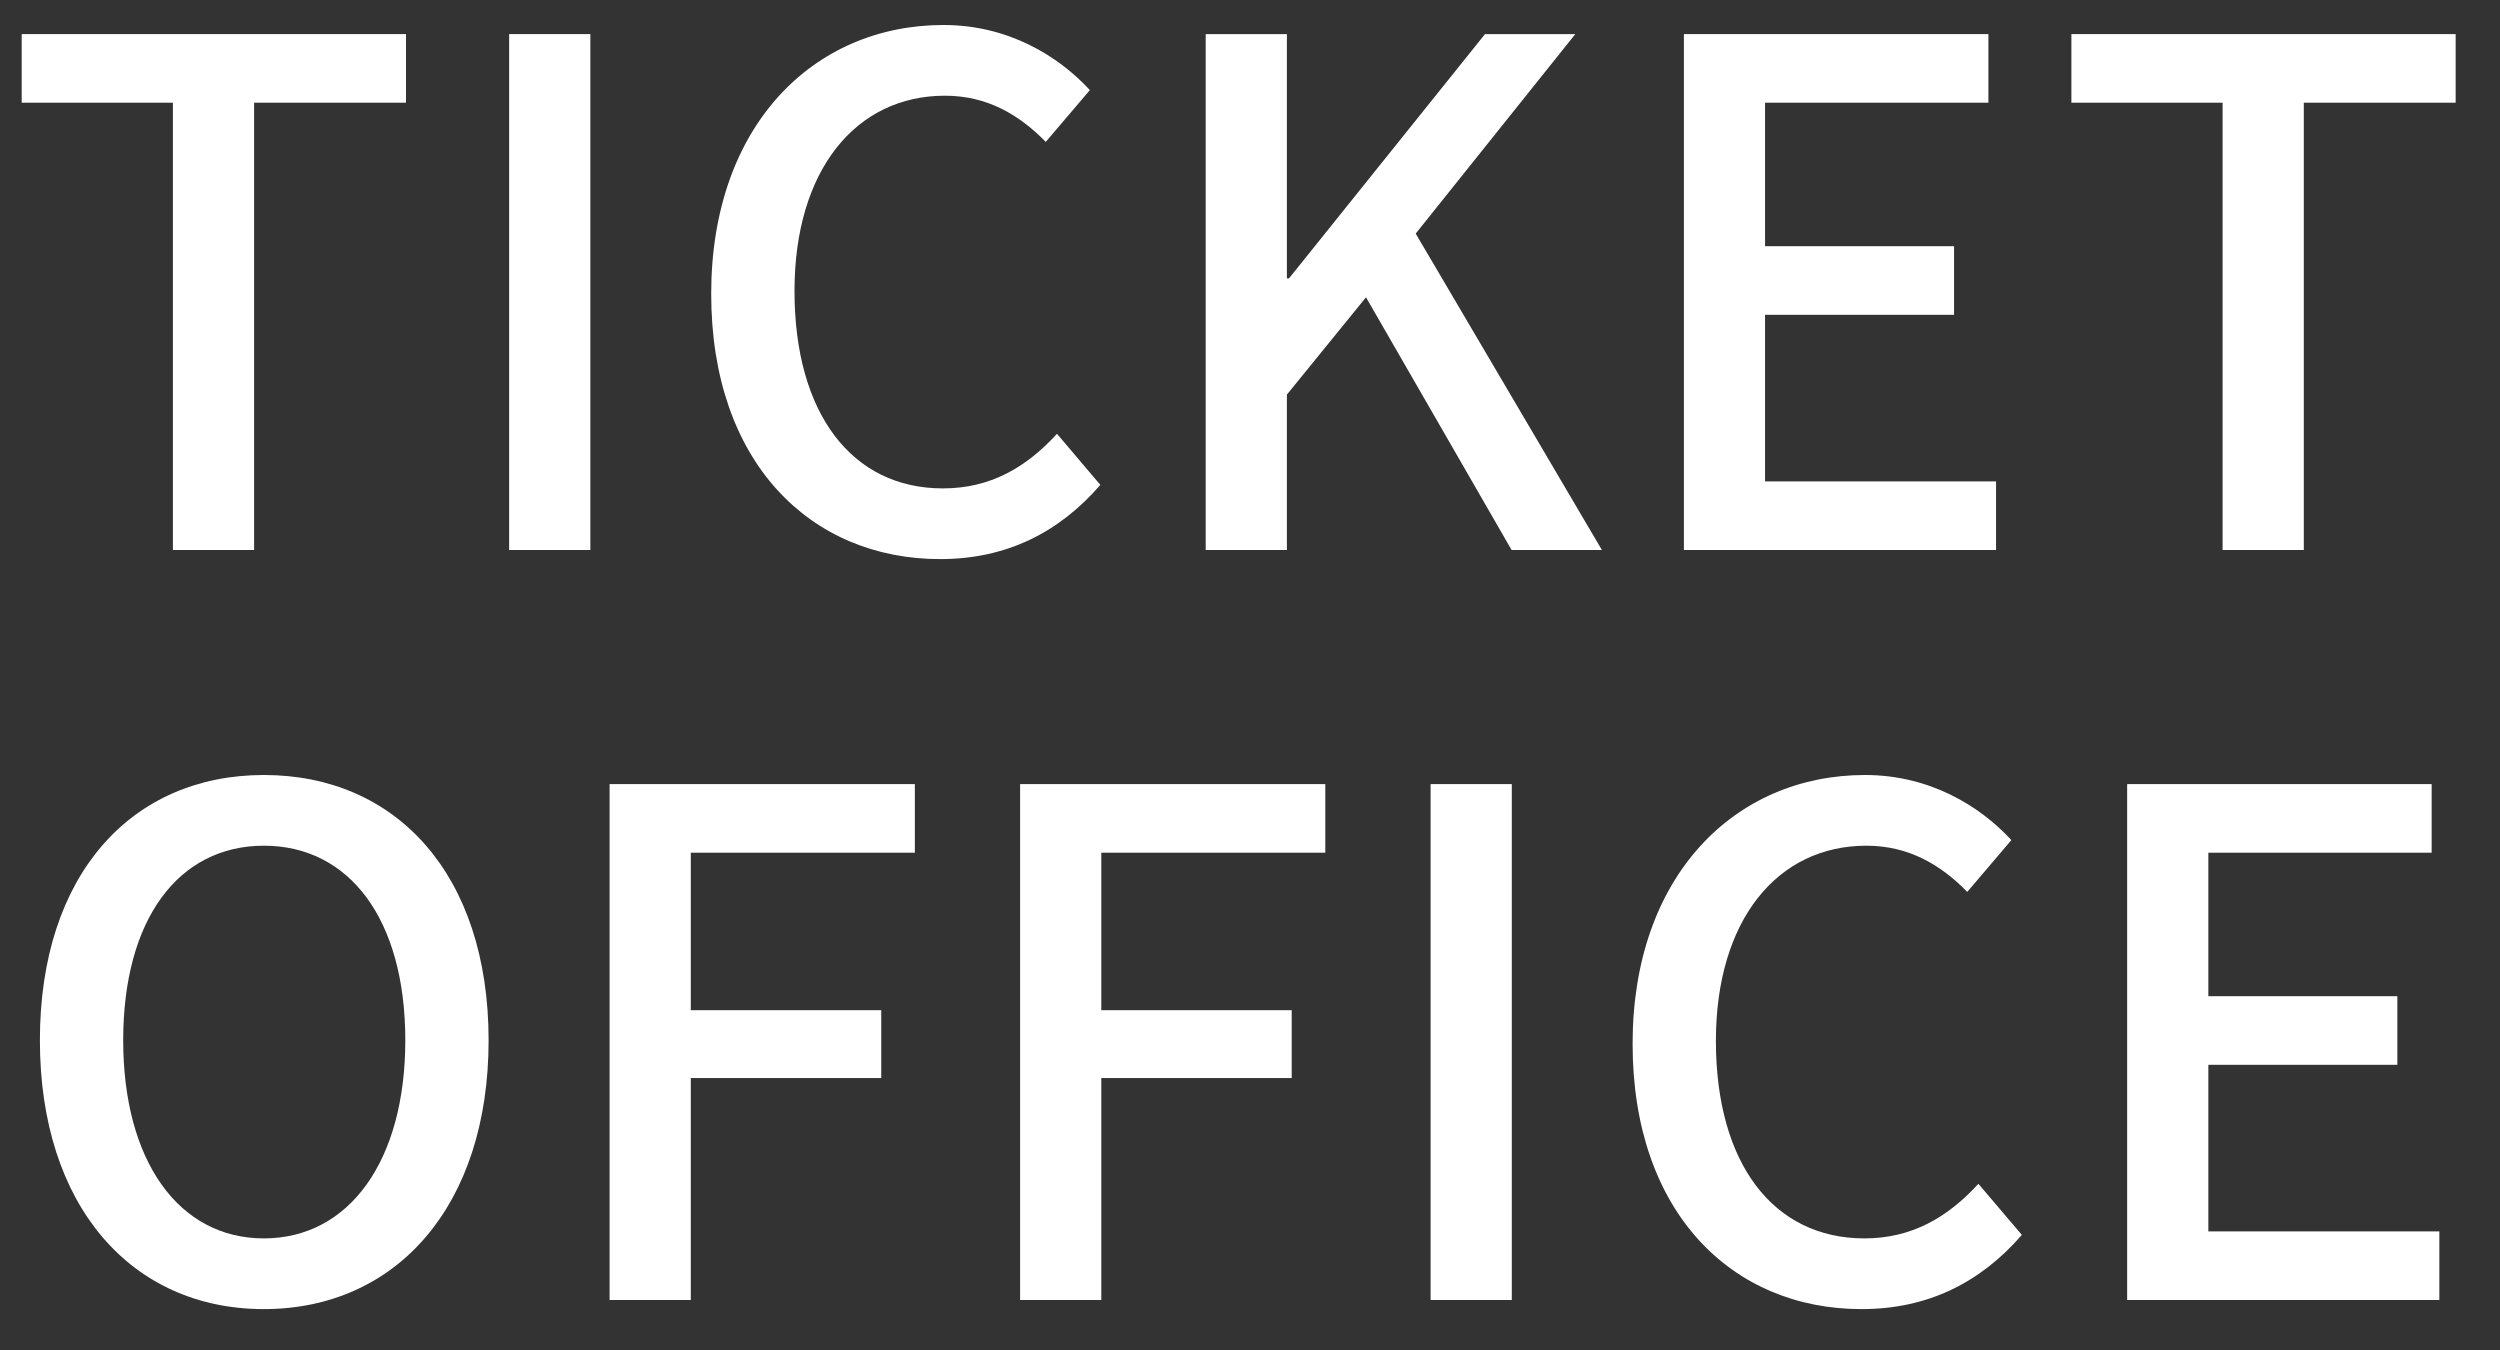
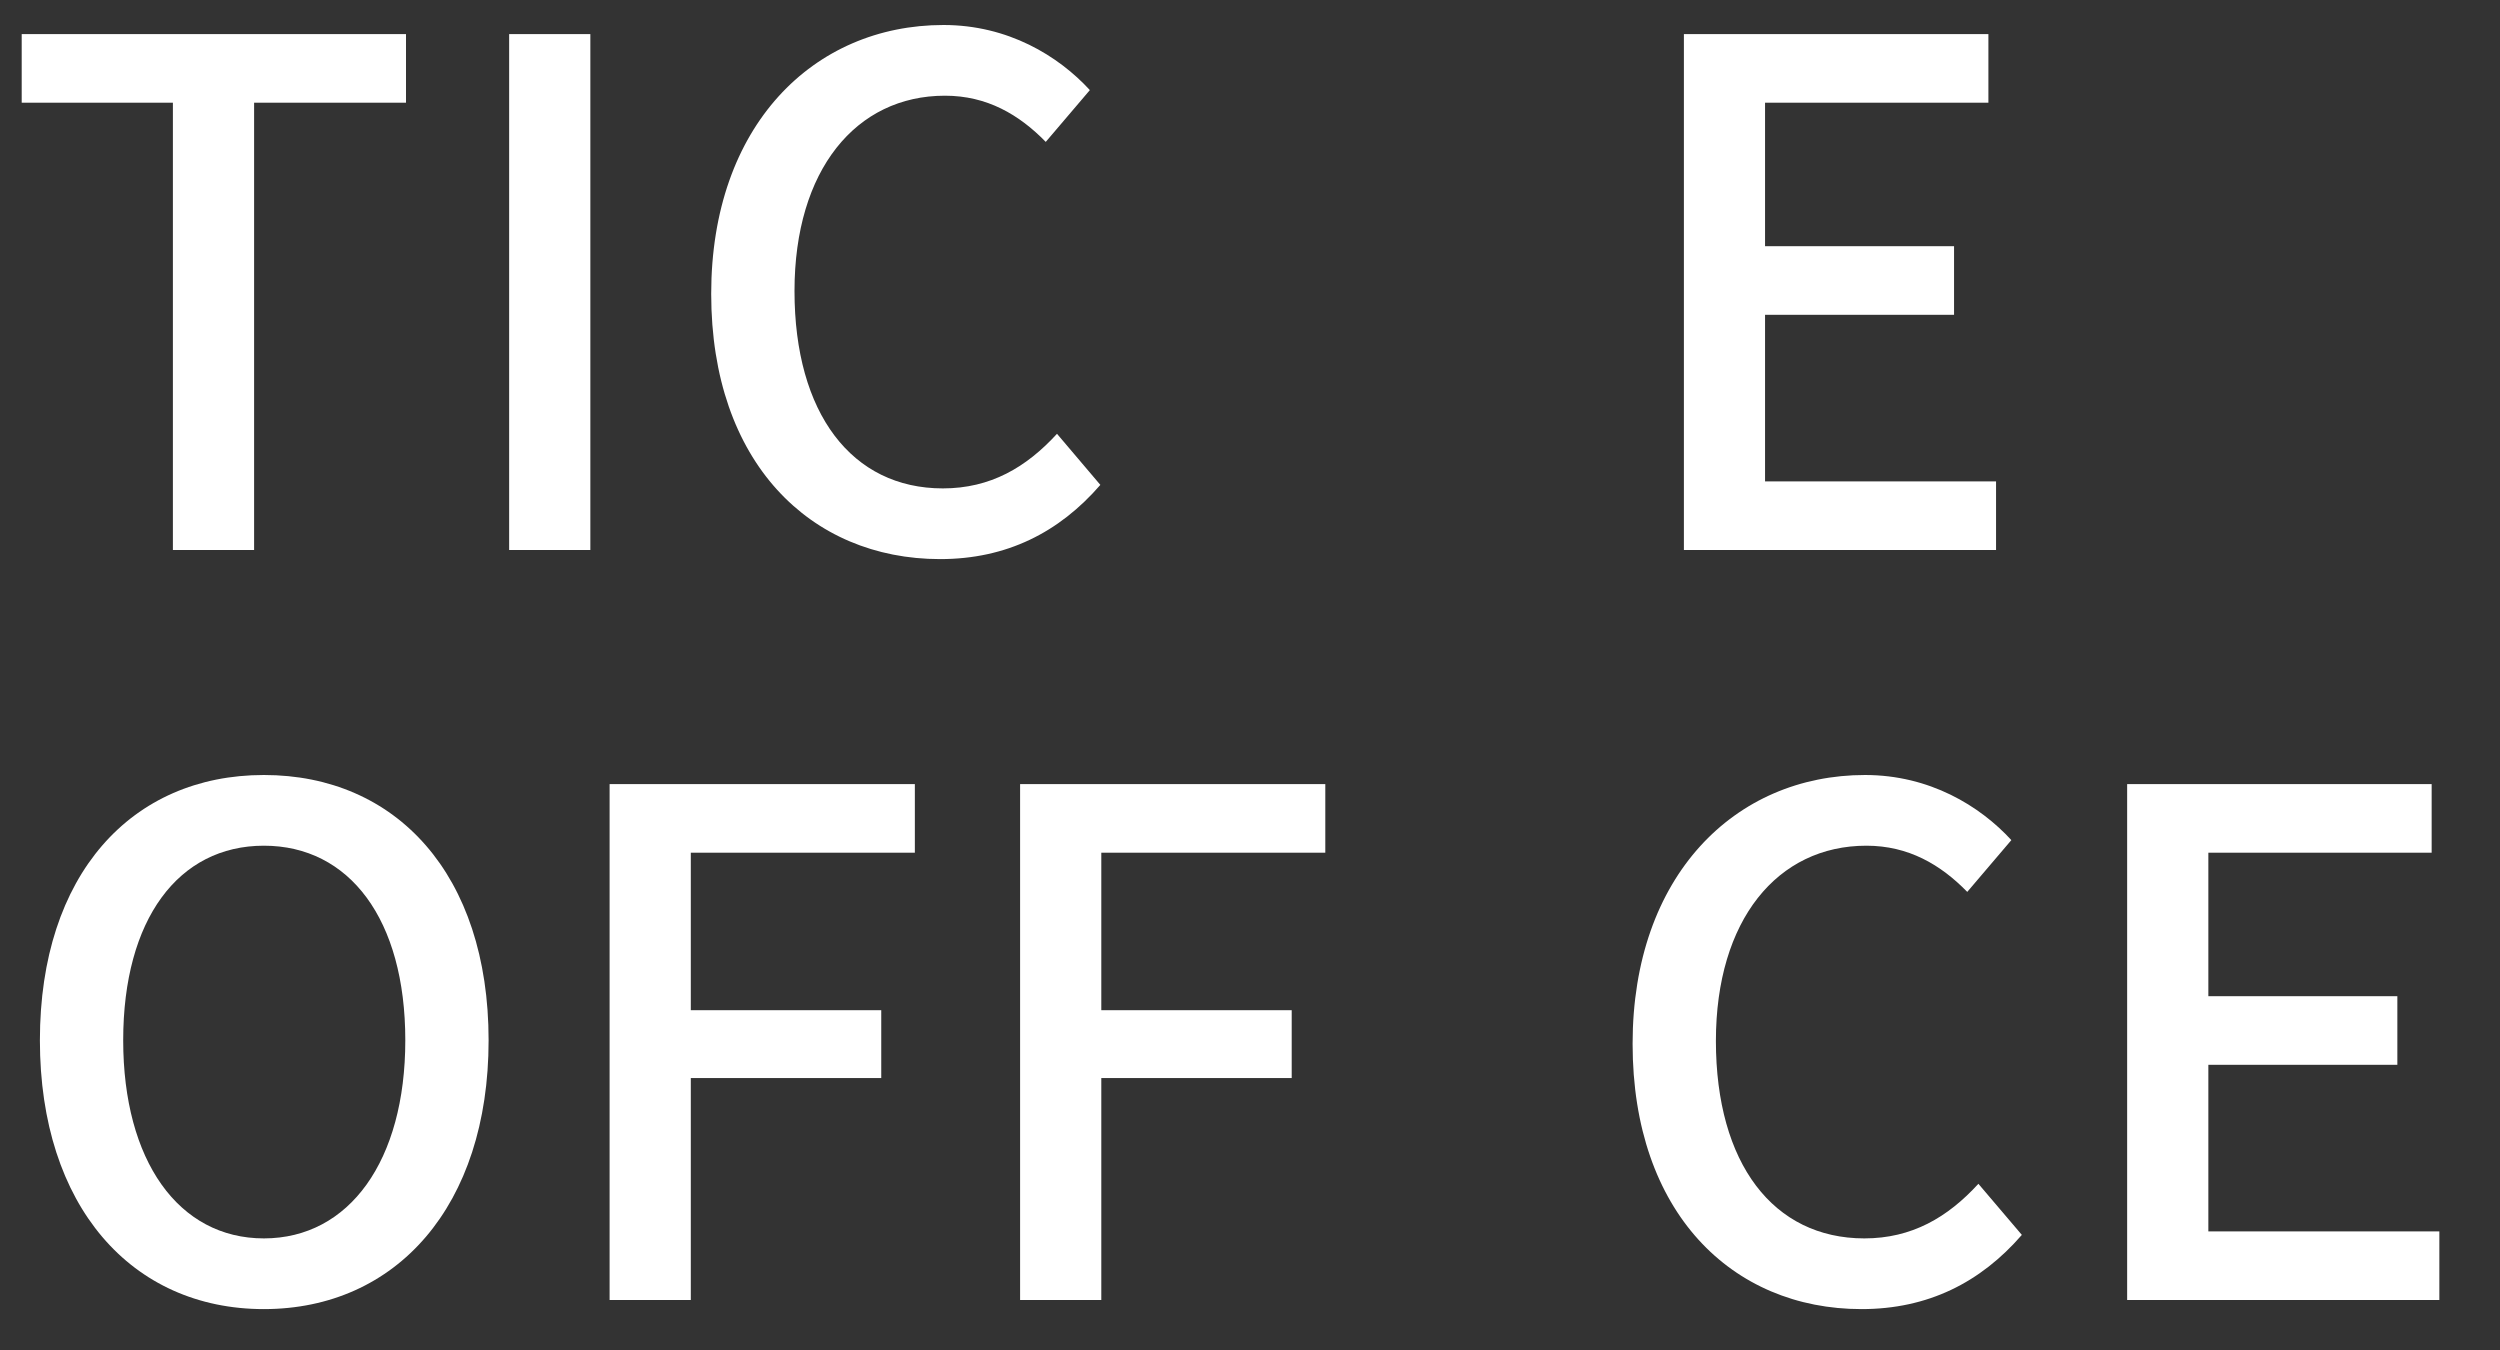
<svg xmlns="http://www.w3.org/2000/svg" width="50" height="27" viewBox="0 0 50 27" fill="none">
  <rect x="0" y="0" width="50" height="27" fill="#333333" stroke="none" />
  <path fill-rule="evenodd" clip-rule="evenodd" d="M5.278 15.5C7.924 15.5 9.772 17.488 9.772 20.806C9.772 24.123 7.924 26.181 5.278 26.182C2.632 26.182 0.798 24.124 0.798 20.806C0.798 17.488 2.632 15.5 5.278 15.5ZM5.278 16.914C3.57 16.914 2.464 18.384 2.464 20.806C2.464 23.214 3.57 24.768 5.278 24.768C6.986 24.767 8.106 23.213 8.106 20.806C8.106 18.384 6.986 16.914 5.278 16.914Z" fill="white" />
  <path d="M37.301 15.5C38.589 15.5 39.597 16.116 40.227 16.802L39.345 17.838C38.813 17.292 38.168 16.914 37.328 16.914C35.55 16.914 34.318 18.398 34.318 20.82C34.319 23.27 35.466 24.767 37.286 24.768C38.238 24.768 38.952 24.348 39.568 23.676L40.437 24.698C39.611 25.65 38.56 26.182 37.23 26.182C34.641 26.182 32.652 24.25 32.652 20.876C32.652 17.516 34.697 15.5 37.301 15.5Z" fill="white" />
  <path d="M18.297 17.054H13.816V20.204H17.625V21.561H13.816V26H12.192V15.682H18.297V17.054Z" fill="white" />
  <path d="M26.506 17.054H22.026V20.204H25.834V21.561H22.026V26H20.402V15.682H26.506V17.054Z" fill="white" />
-   <path d="M30.236 26H28.612V15.682H30.236V26Z" fill="white" />
  <path d="M48.633 17.054H44.167V19.924H47.947V21.296H44.167V24.628H48.787V26H42.543V15.682H48.633V17.054Z" fill="white" />
  <path d="M18.871 0.5C20.159 0.5 21.167 1.116 21.797 1.802L20.915 2.838C20.383 2.292 19.739 1.914 18.899 1.914C17.121 1.914 15.89 3.398 15.89 5.82C15.89 8.27 17.038 9.768 18.857 9.768C19.809 9.768 20.524 9.348 21.14 8.676L22.007 9.698C21.181 10.65 20.131 11.182 18.801 11.182C16.211 11.181 14.224 9.25 14.224 5.876C14.224 2.516 16.267 0.5 18.871 0.5Z" fill="white" />
  <path d="M8.12 2.054H5.082V11H3.458V2.054H0.434V0.682H8.12V2.054Z" fill="white" />
  <path d="M11.807 11H10.183V0.682H11.807V11Z" fill="white" />
-   <path d="M25.738 5.568H25.78L29.7 0.682H31.506L28.314 4.672L32.038 11H30.232L27.32 5.946L25.738 7.892V11H24.114V0.682H25.738V5.568Z" fill="white" />
  <path d="M39.768 2.054H35.301V4.924H39.081V6.296H35.301V9.628H39.921V11H33.678V0.682H39.768V2.054Z" fill="white" />
-   <path d="M49.113 2.054H46.076V11H44.452V2.054H41.428V0.682H49.113V2.054Z" fill="white" />
</svg>